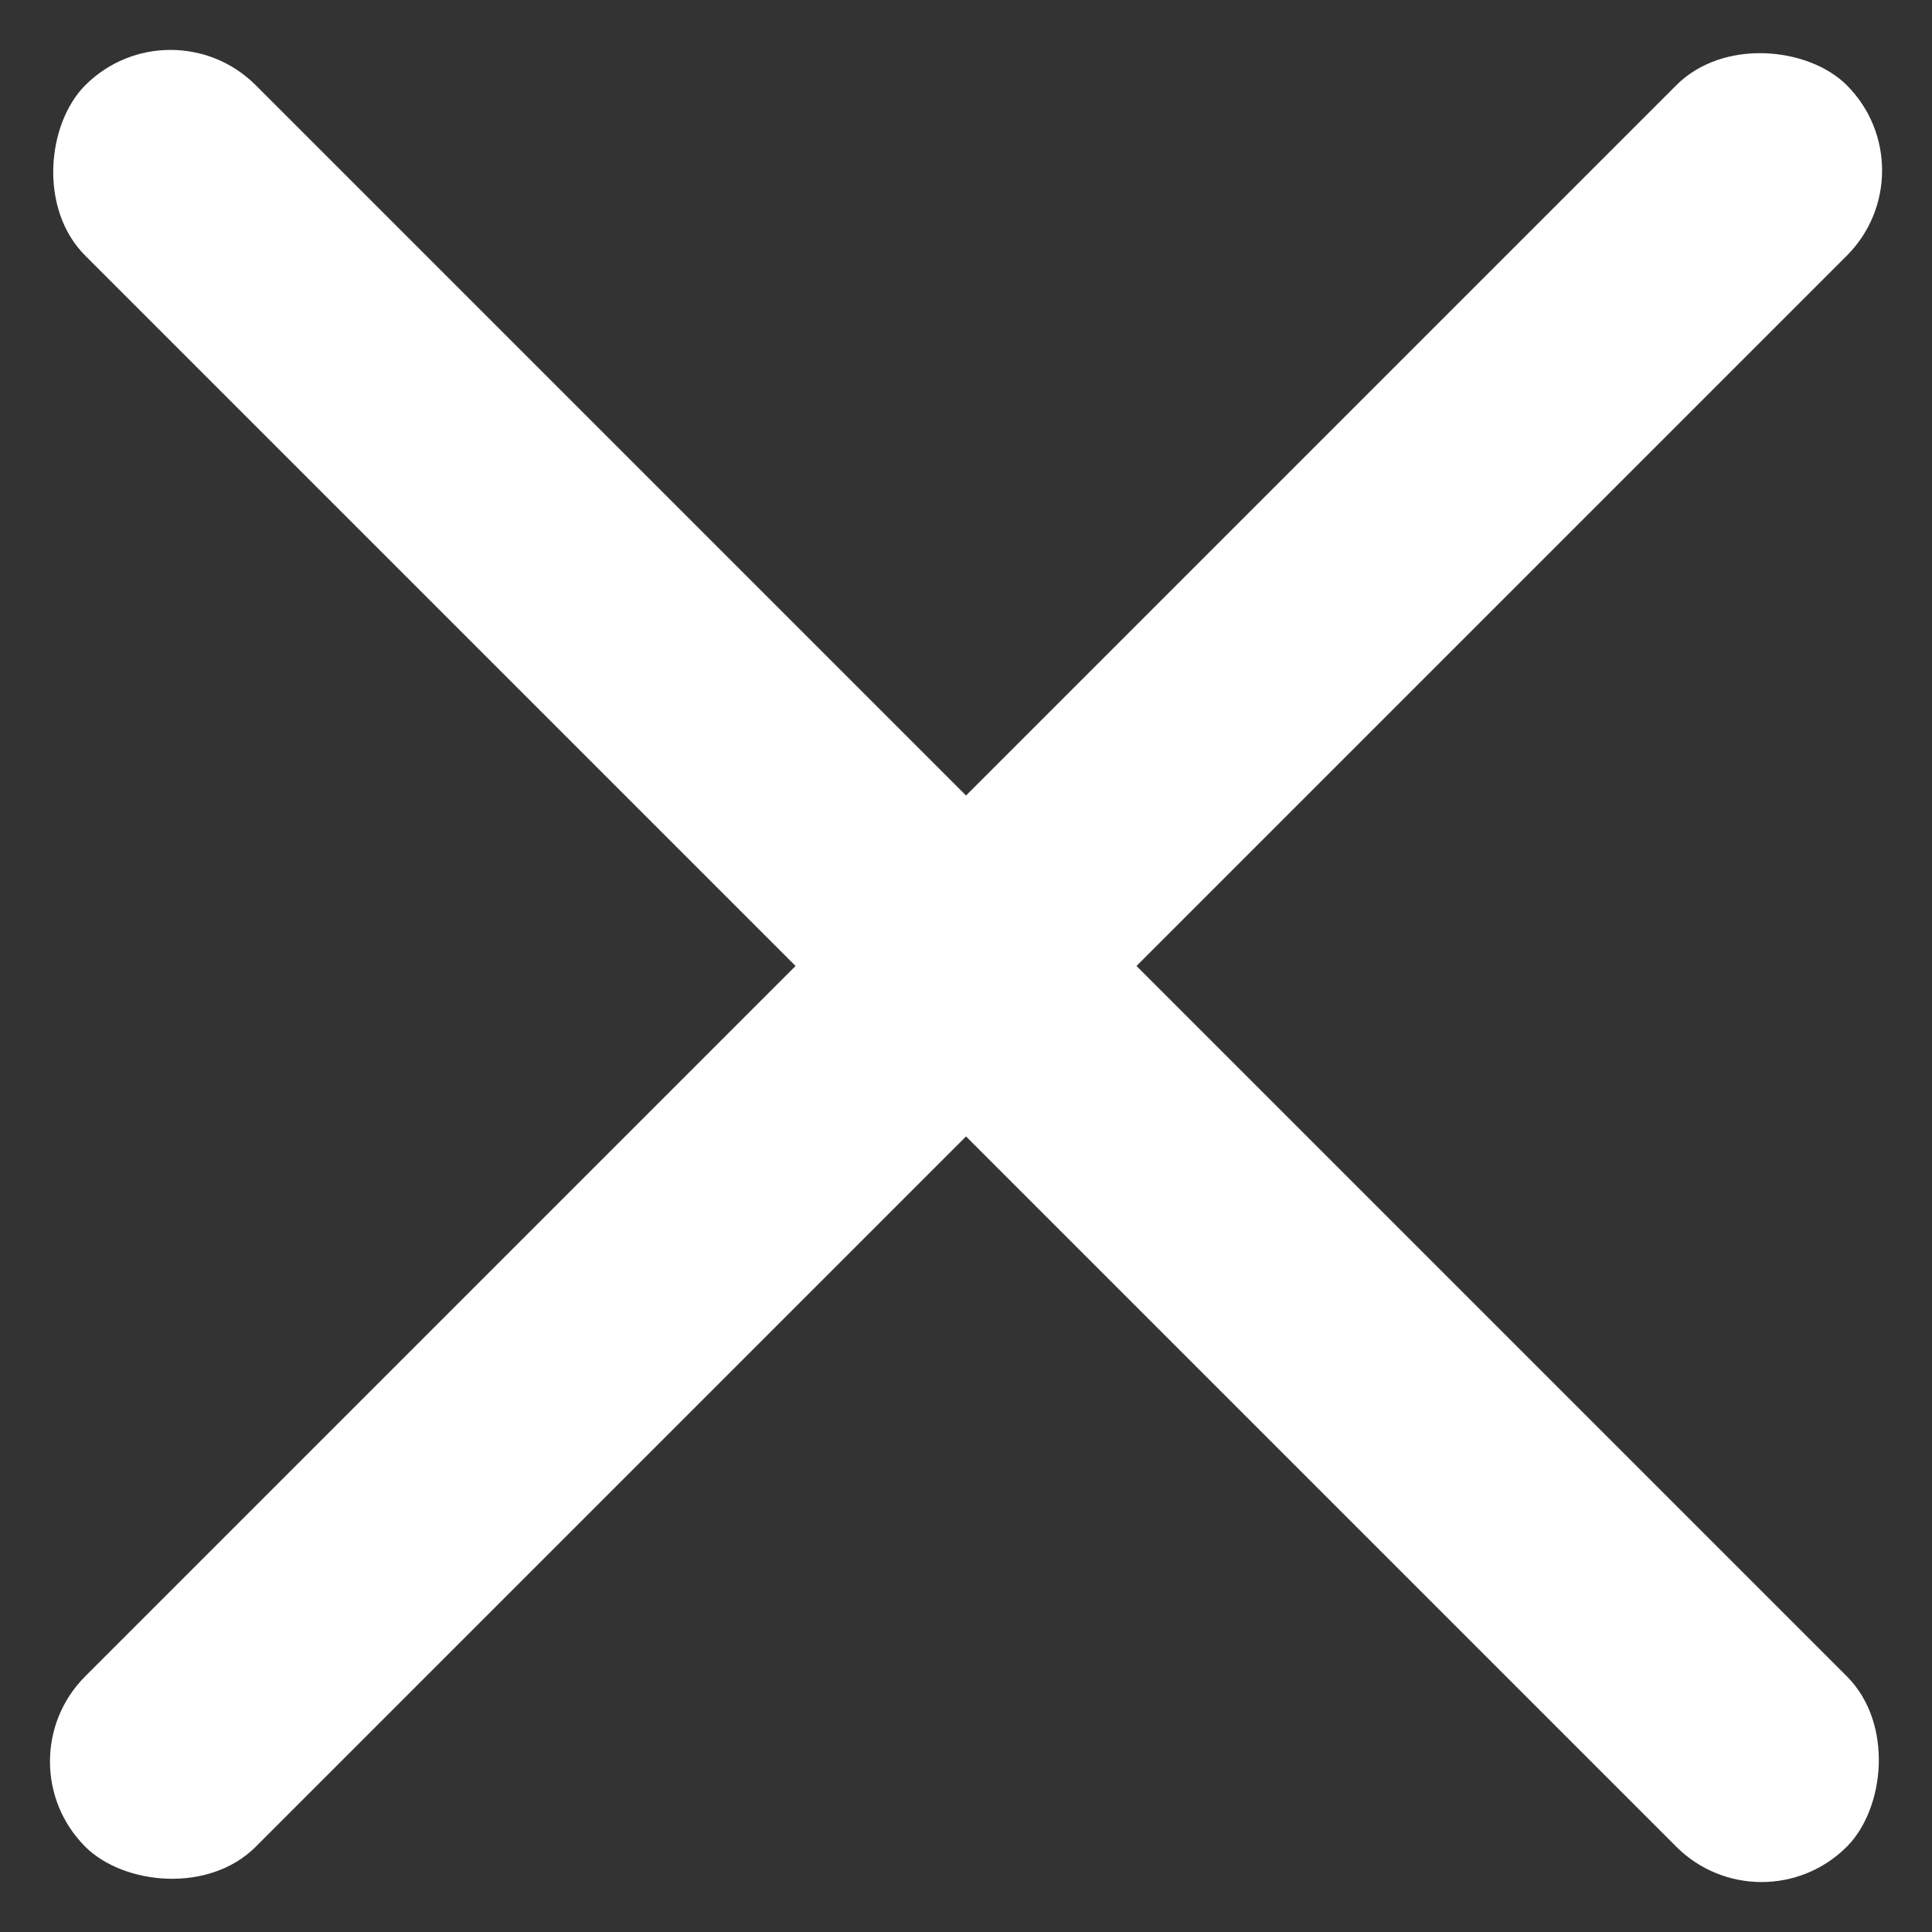
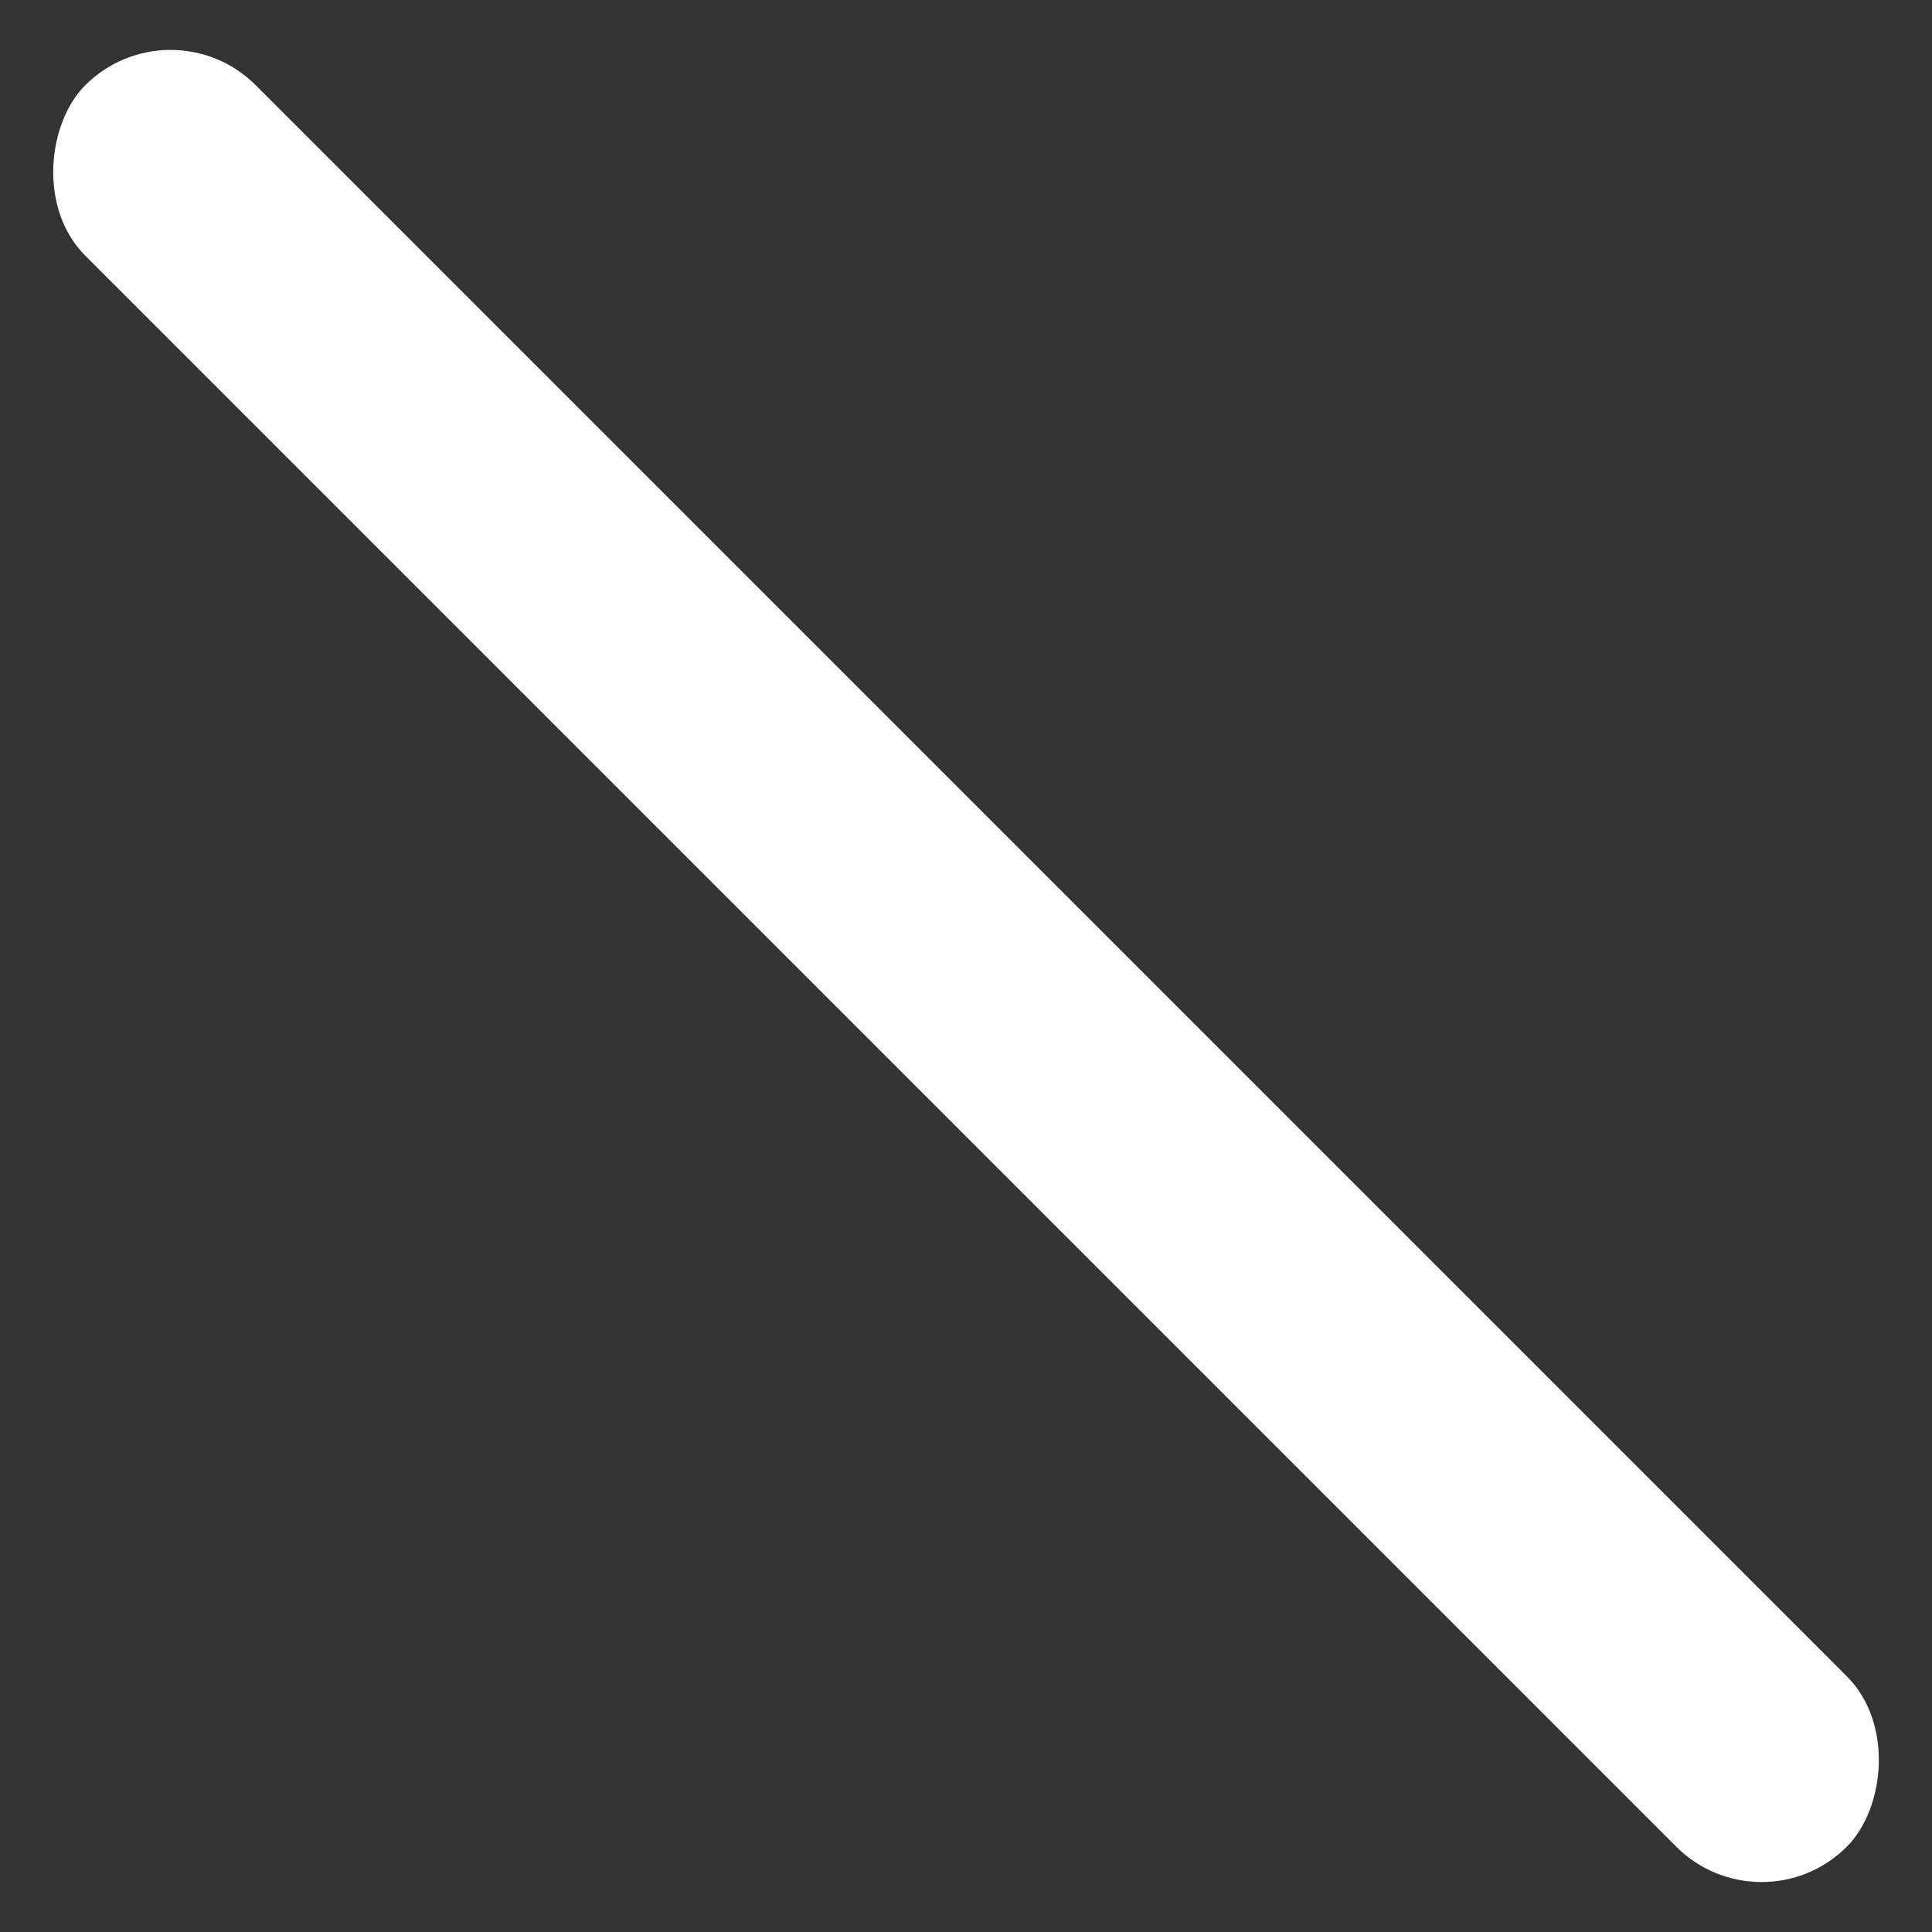
<svg xmlns="http://www.w3.org/2000/svg" viewBox="0 0 24.042 24.042" width="24.042" height="24.042">
  <rect x="0" y="0" width="24.042" height="24.042" fill="#333333" stroke="none" />
  <g fill="#fff" transform="rotate(45 893.22 -969.983)">
-     <rect width="31" height="3" data-name="長方形 1427" rx="1.5" transform="rotate(90 317 649)" />
    <rect width="31" height="3" data-name="長方形 1436" rx="1.5" transform="rotate(180 490 174.5)" />
  </g>
</svg>